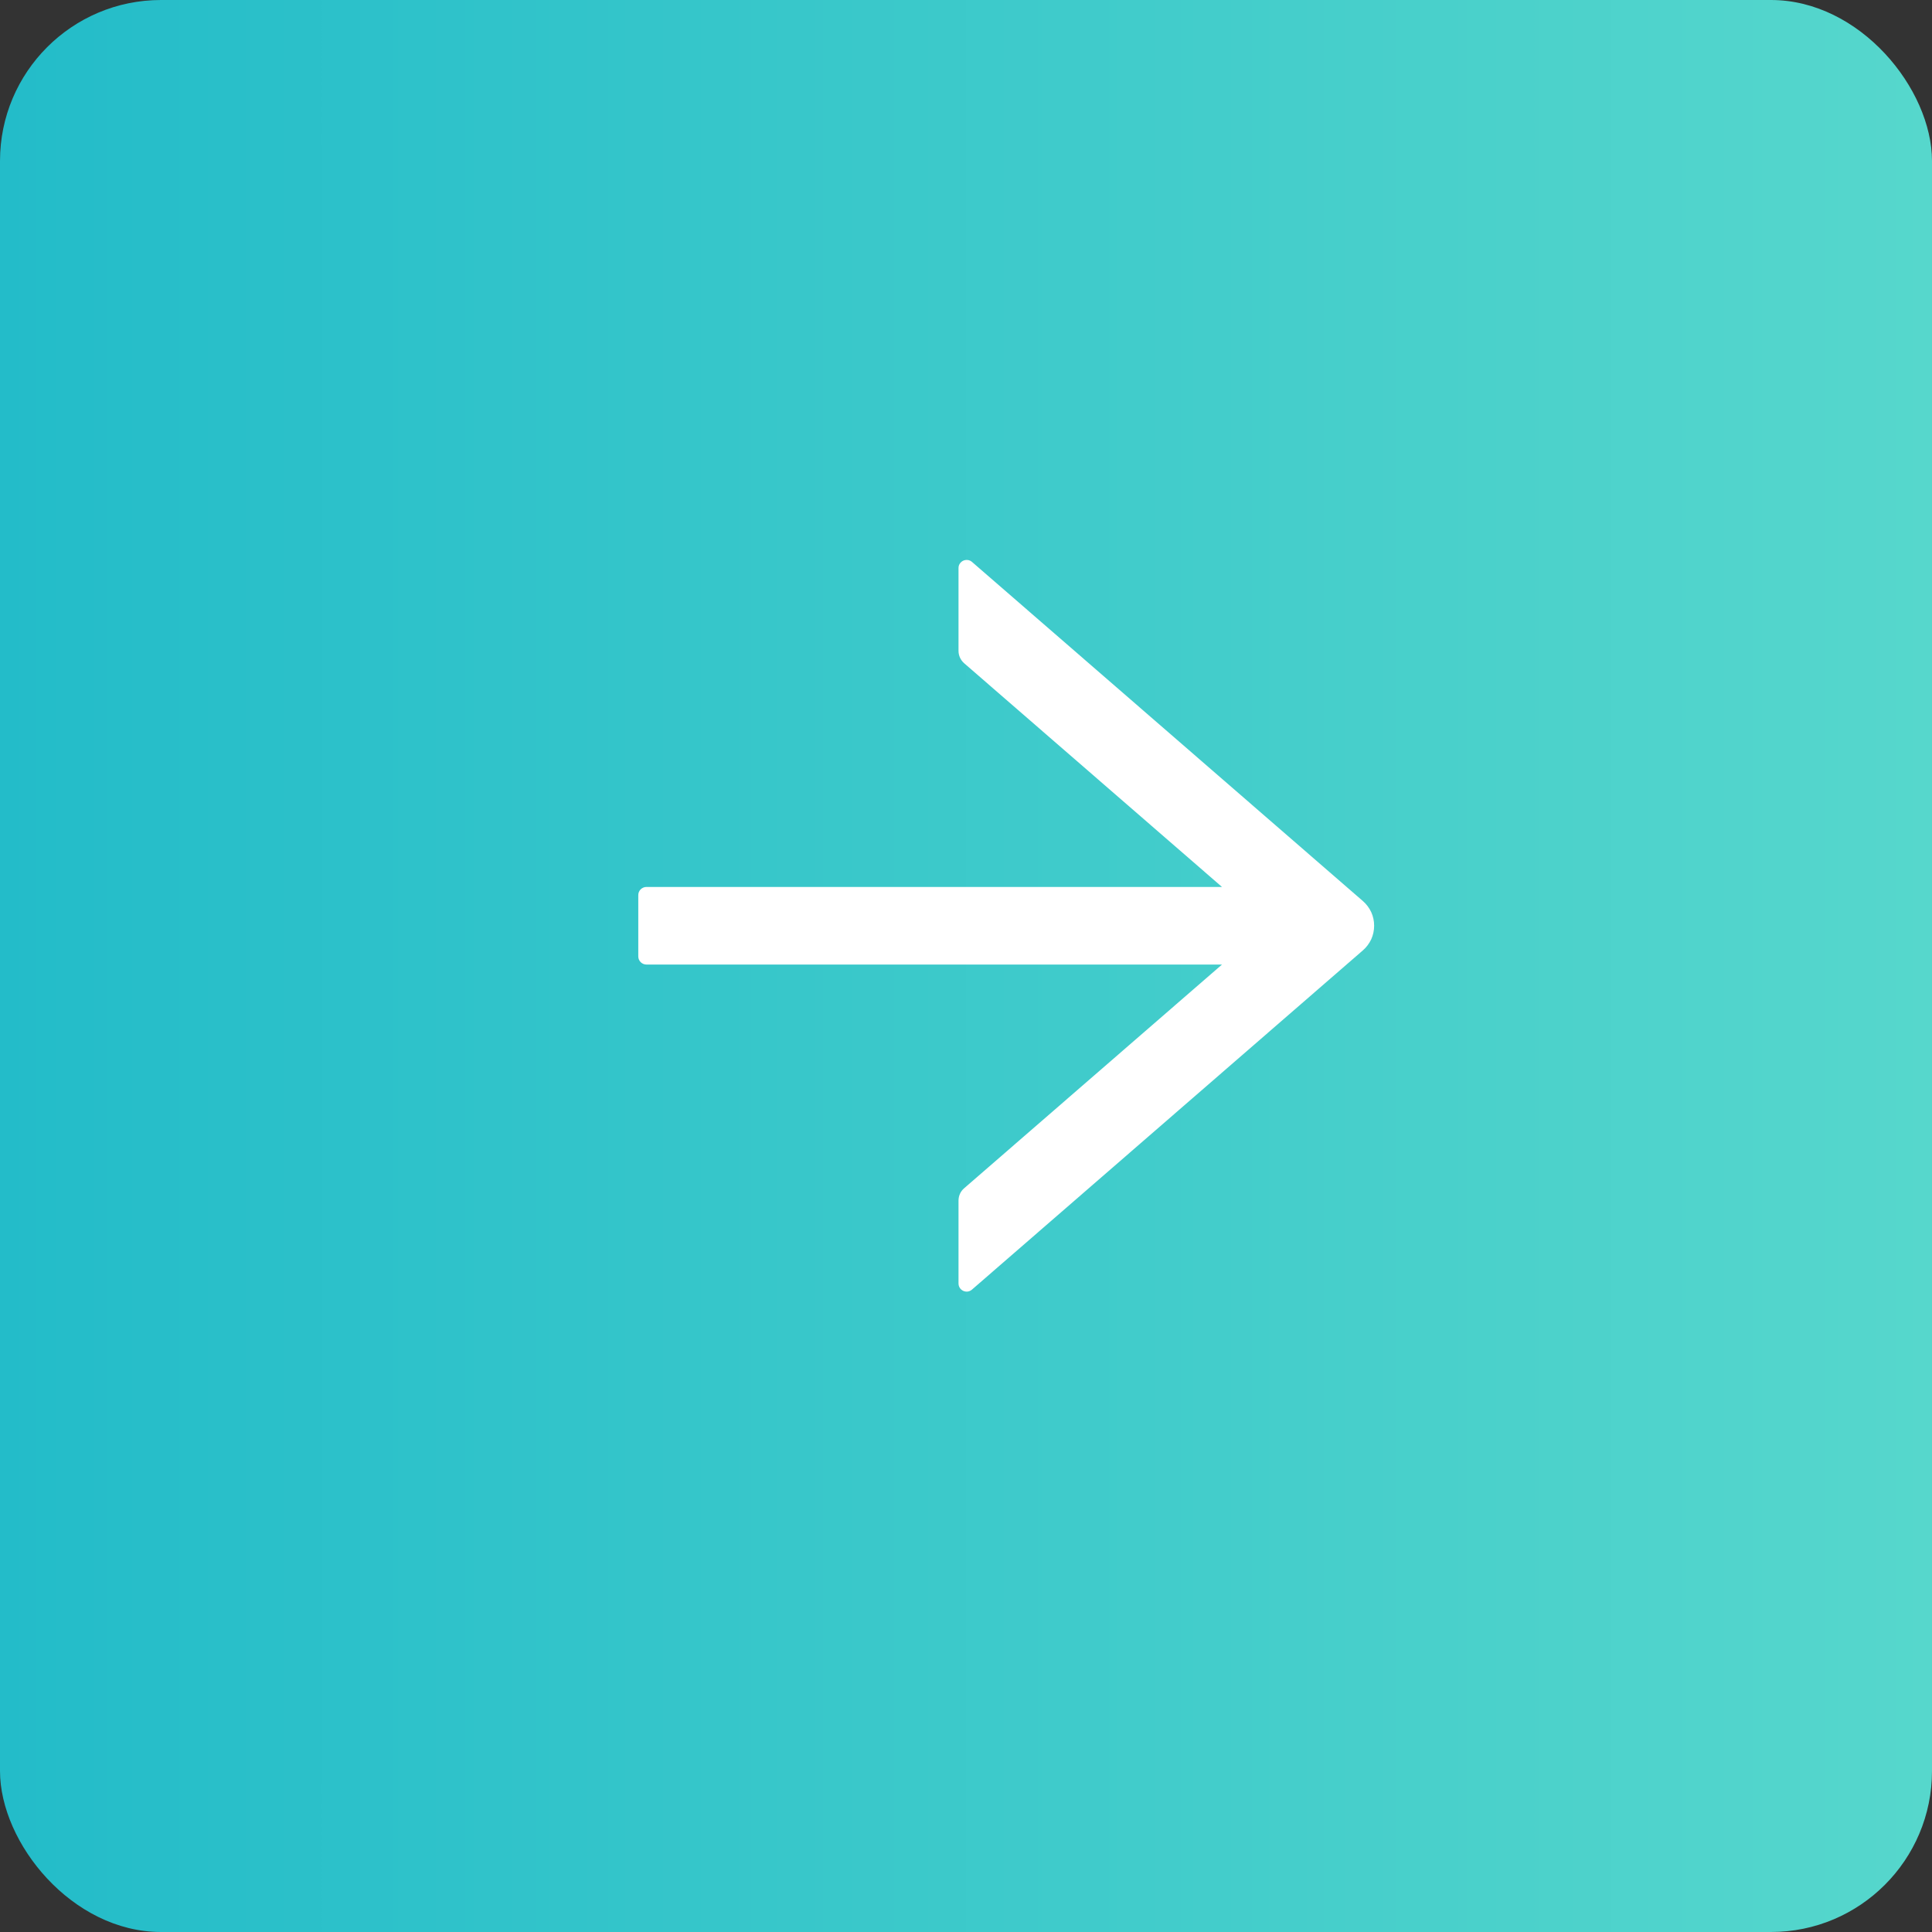
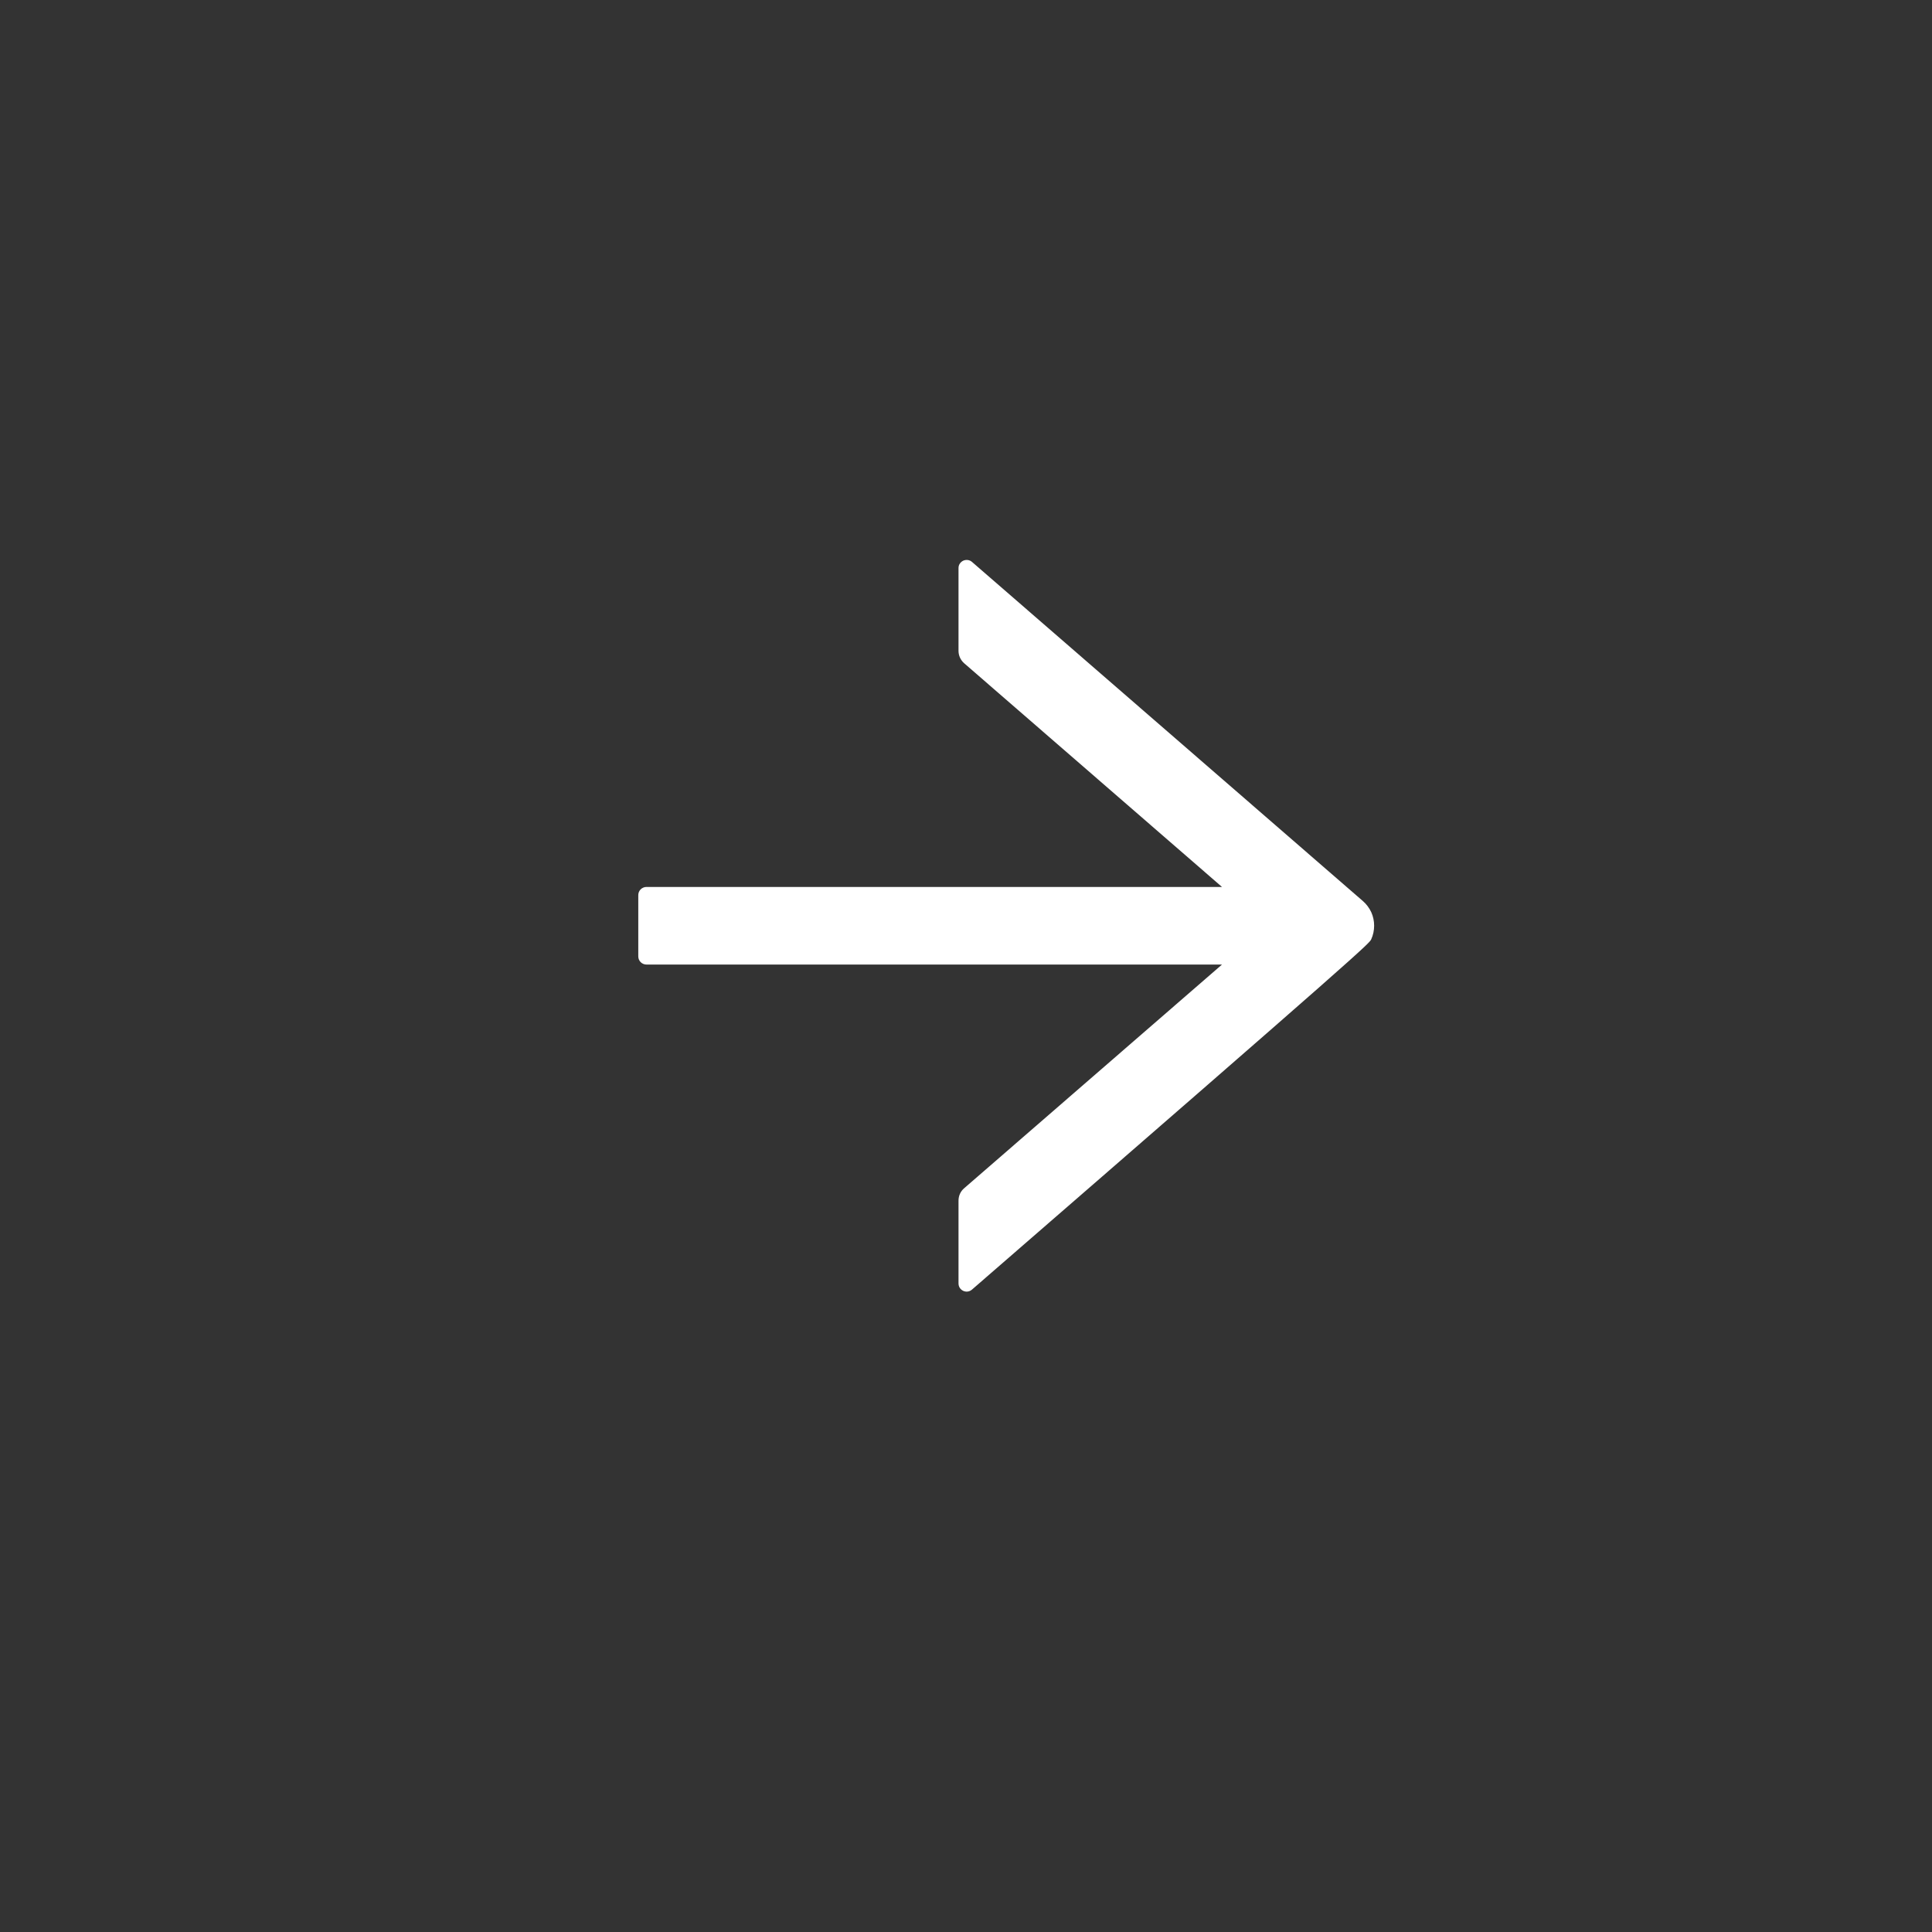
<svg xmlns="http://www.w3.org/2000/svg" width="24" height="24" viewBox="0 0 24 24" fill="none">
  <rect x="0" y="0" width="24" height="24" fill="#333333" stroke="none" />
-   <rect width="24" height="24" rx="2" fill="url(#paint0_linear_2261_234)" />
-   <path d="M12.074 16.02L16.93 11.806C16.974 11.768 17.009 11.721 17.034 11.668C17.058 11.615 17.07 11.557 17.07 11.499C17.07 11.441 17.058 11.384 17.034 11.331C17.009 11.278 16.974 11.231 16.93 11.193L12.074 6.98C12.06 6.968 12.042 6.959 12.023 6.957C12.003 6.954 11.984 6.957 11.966 6.965C11.948 6.973 11.934 6.986 11.923 7.002C11.912 7.018 11.907 7.037 11.907 7.057V8.085C11.907 8.143 11.932 8.199 11.977 8.239L15.18 11.018L8.031 11.018C7.975 11.018 7.929 11.063 7.929 11.119V11.881C7.929 11.937 7.975 11.982 8.031 11.982L15.18 11.982L11.977 14.761C11.932 14.799 11.907 14.855 11.907 14.915V15.943C11.907 16.03 12.008 16.077 12.074 16.02Z" fill="white" />
+   <path d="M12.074 16.02C16.974 11.768 17.009 11.721 17.034 11.668C17.058 11.615 17.07 11.557 17.07 11.499C17.07 11.441 17.058 11.384 17.034 11.331C17.009 11.278 16.974 11.231 16.93 11.193L12.074 6.98C12.06 6.968 12.042 6.959 12.023 6.957C12.003 6.954 11.984 6.957 11.966 6.965C11.948 6.973 11.934 6.986 11.923 7.002C11.912 7.018 11.907 7.037 11.907 7.057V8.085C11.907 8.143 11.932 8.199 11.977 8.239L15.18 11.018L8.031 11.018C7.975 11.018 7.929 11.063 7.929 11.119V11.881C7.929 11.937 7.975 11.982 8.031 11.982L15.18 11.982L11.977 14.761C11.932 14.799 11.907 14.855 11.907 14.915V15.943C11.907 16.03 12.008 16.077 12.074 16.02Z" fill="white" />
  <defs>
    <linearGradient id="paint0_linear_2261_234" x1="0" y1="12" x2="24" y2="12" gradientUnits="userSpaceOnUse">
      <stop stop-color="#23BCC9" />
      <stop offset="1" stop-color="#56D7CC" />
    </linearGradient>
  </defs>
</svg>